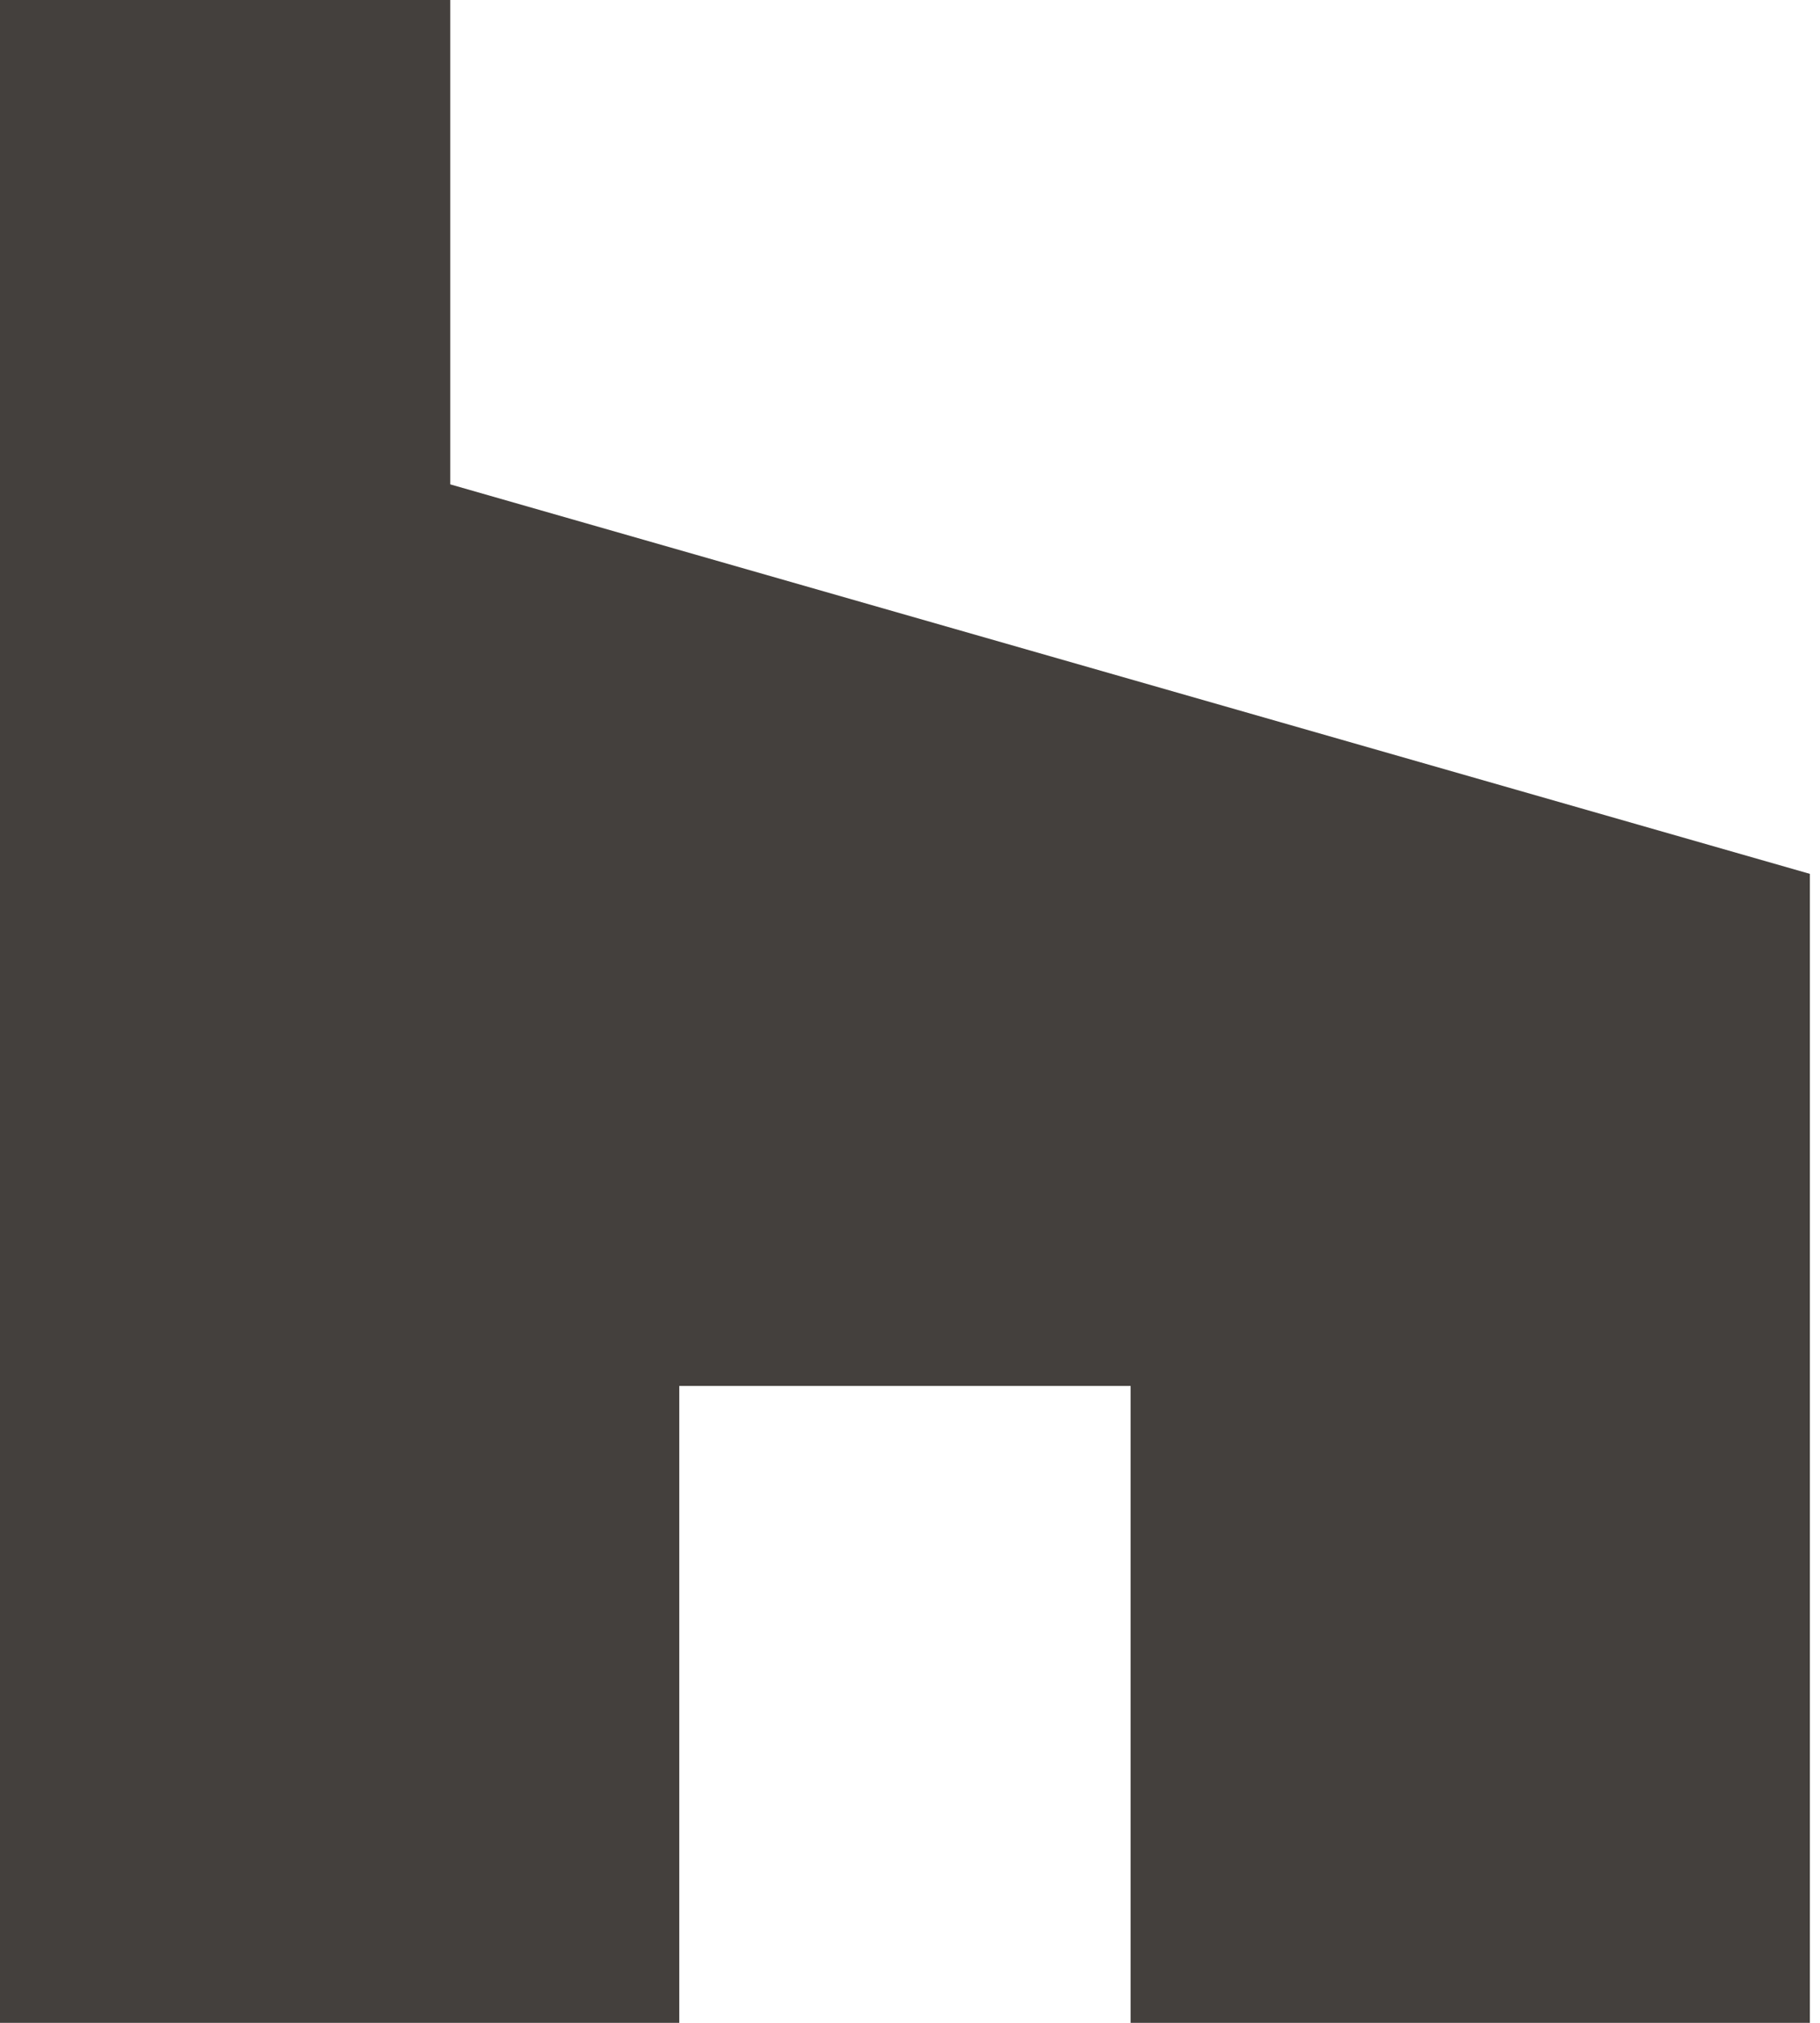
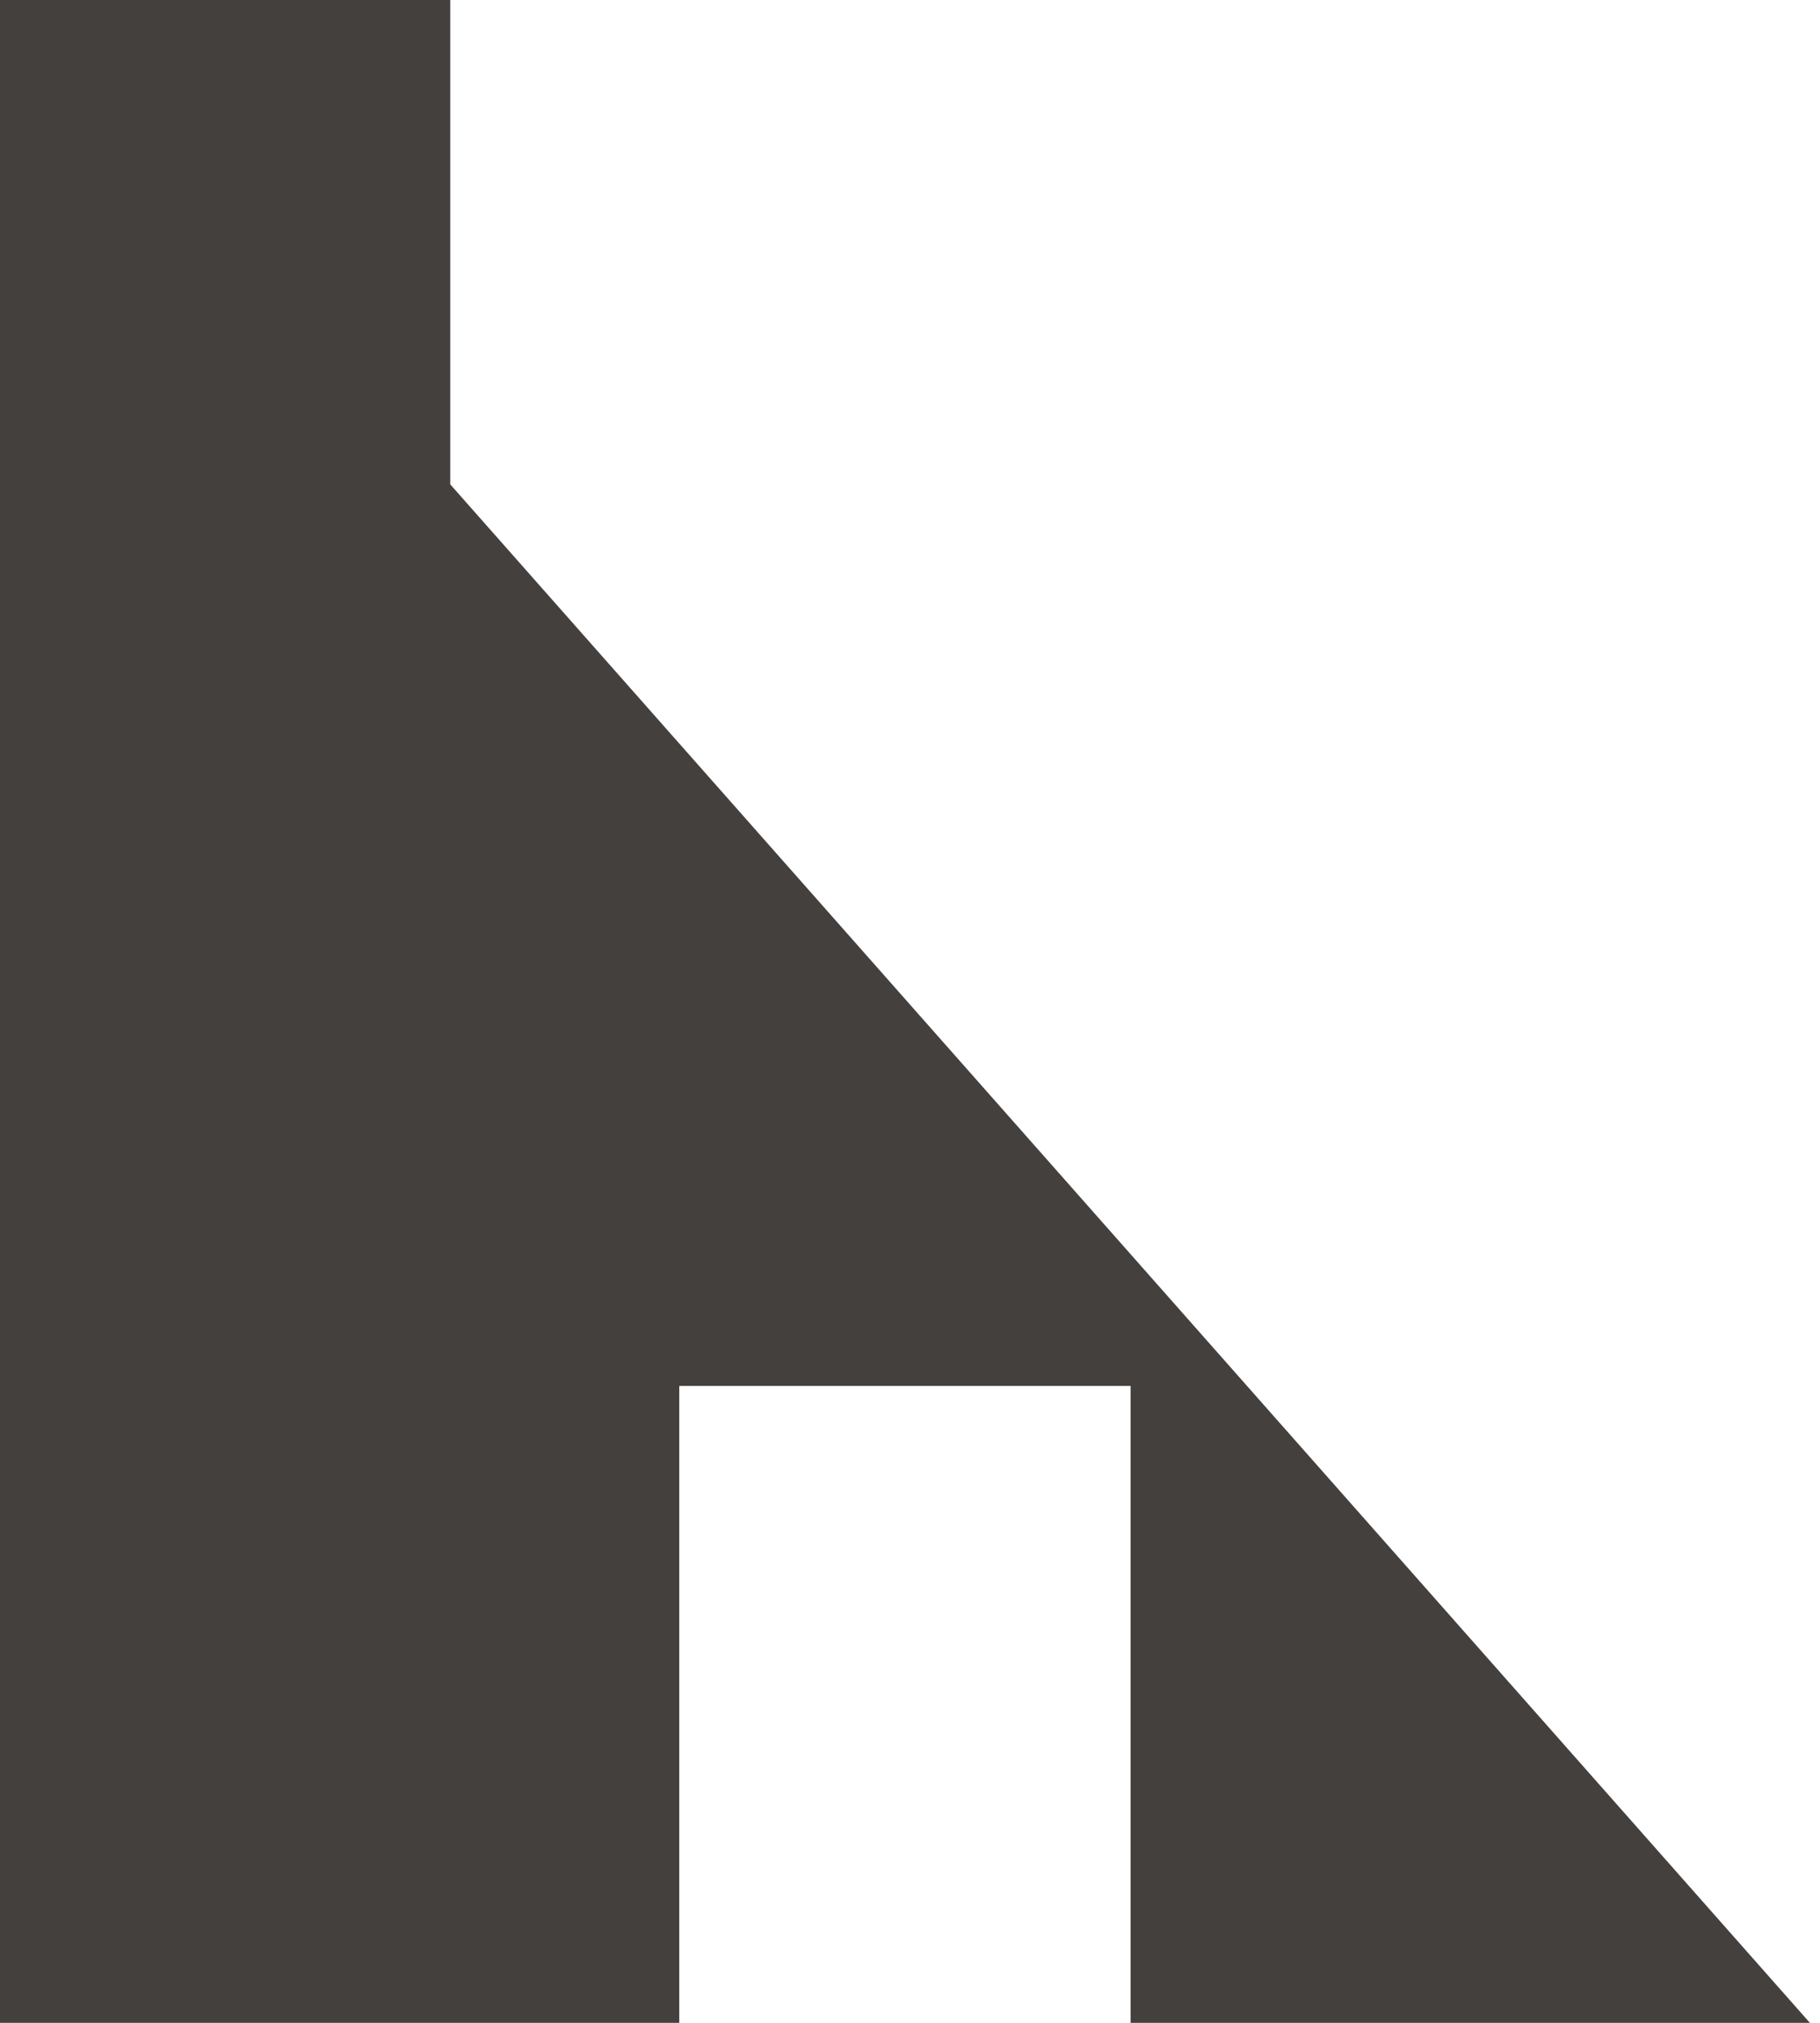
<svg xmlns="http://www.w3.org/2000/svg" width="18" height="20" viewBox="0 0 18 20" fill="none">
-   <path d="M11.182 20H17.9V8.64L4.453 4.789V0H0V20H6.718V13.703H11.182V20Z" fill="#44403D" />
+   <path d="M11.182 20H17.9L4.453 4.789V0H0V20H6.718V13.703H11.182V20Z" fill="#44403D" />
</svg>